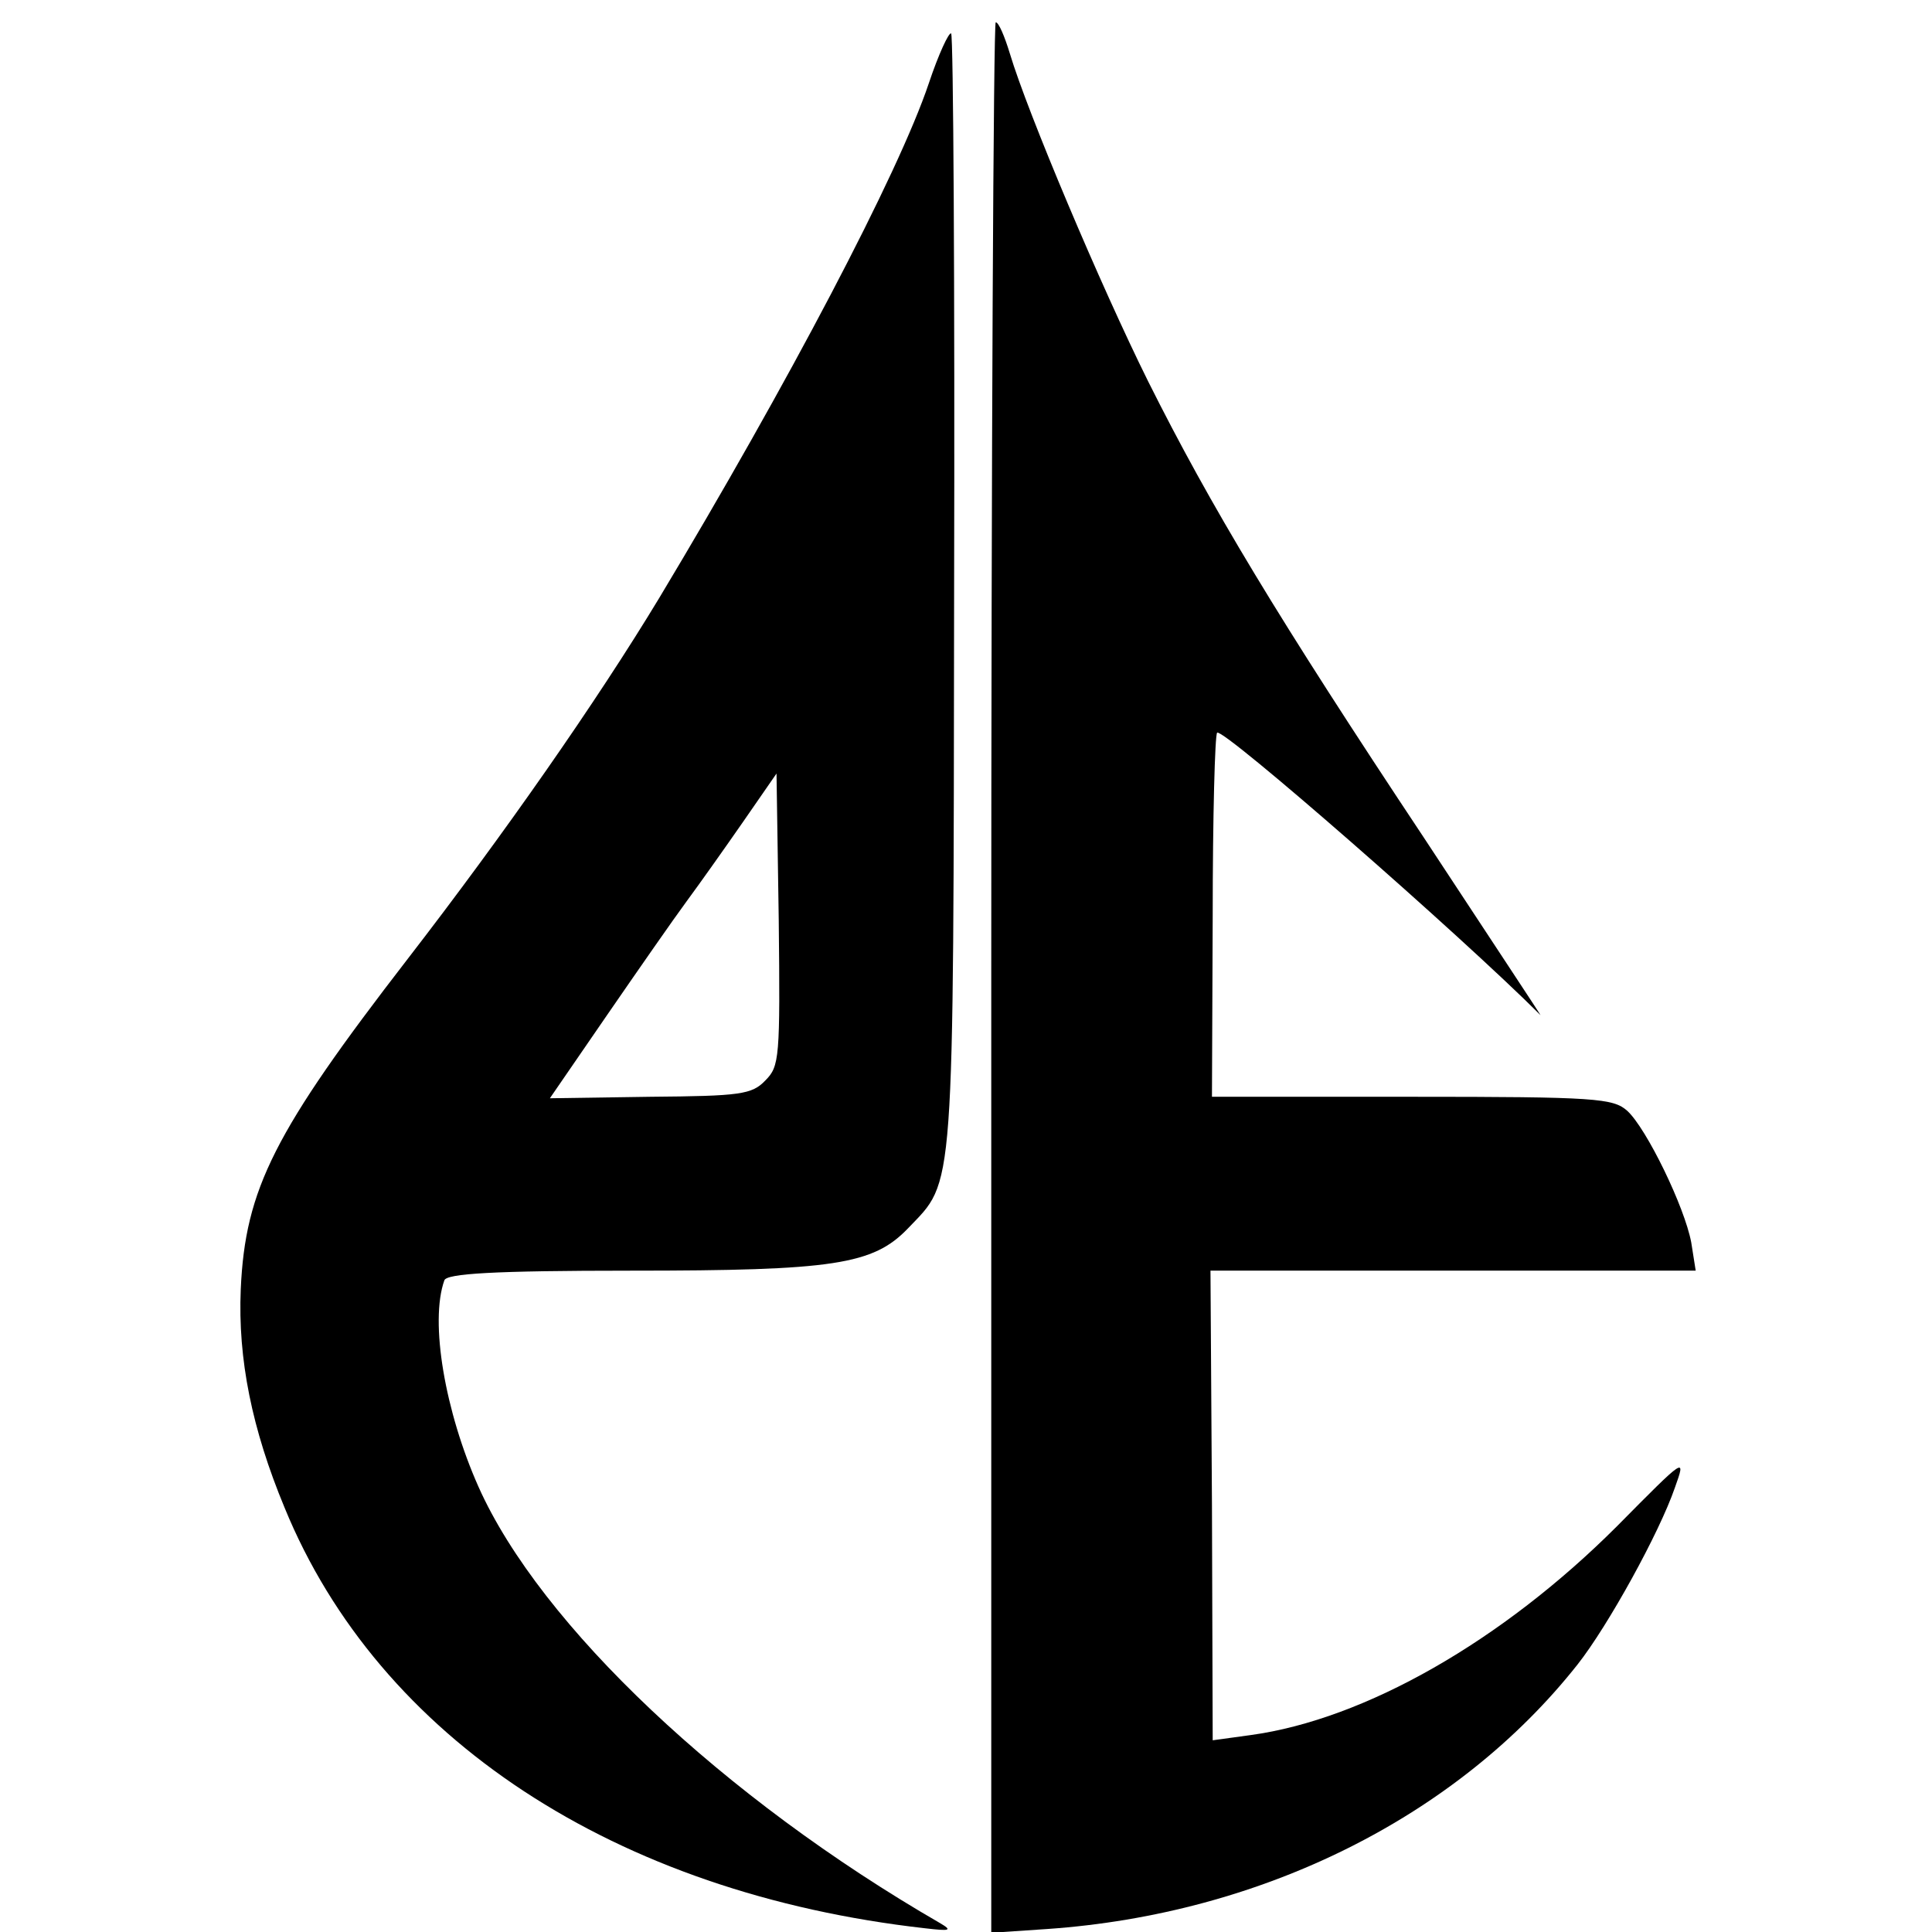
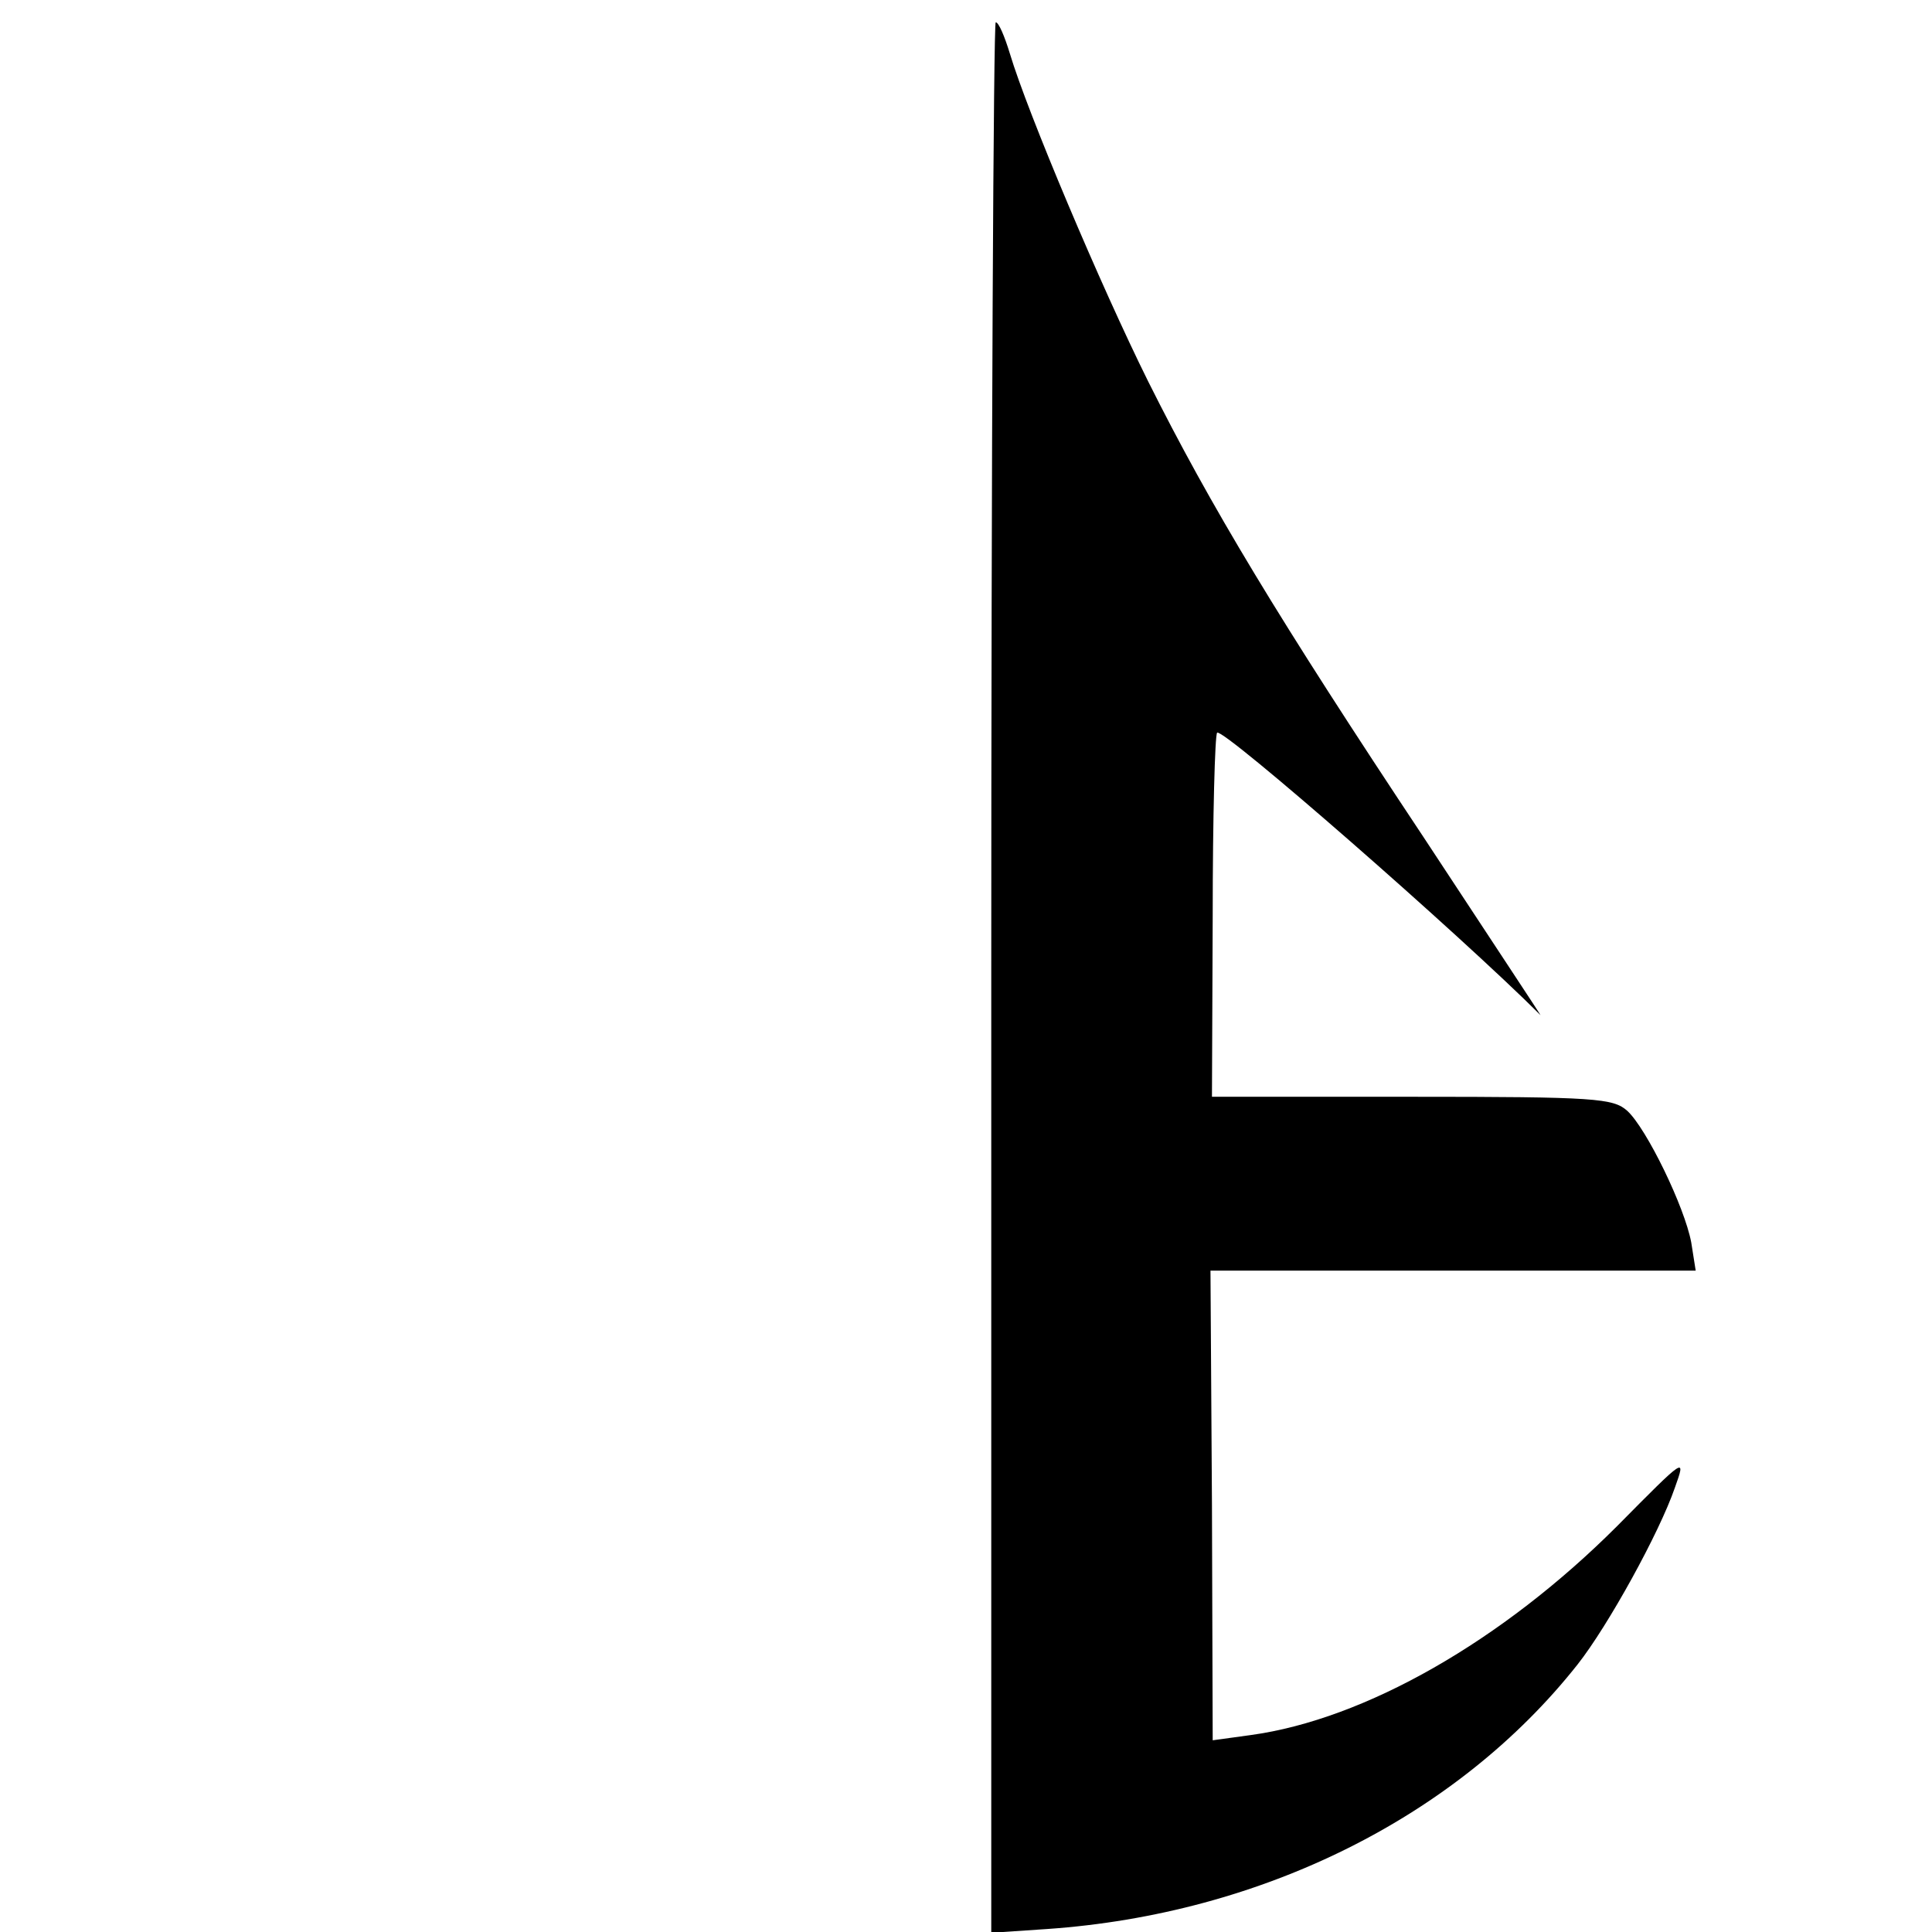
<svg xmlns="http://www.w3.org/2000/svg" version="1.0" width="260pt" height="260pt" viewBox="0 0 260 260" preserveAspectRatio="xMidYMid meet">
  <g transform="translate(0,260) scale(0.1,-0.1)" fill="#000000" stroke="none">
    <path d="M1334 1284 l0 -1285 75 5 c289 20 552 151 714 356 41 52 110 177 131 238 15 42 15 42 -78 -52 -154 -154 -339 -260 -493 -281 l-51 -7 -1 316 -2 316 327 0 326 0 -6 38 c-9 48 -60 153 -86 177 -19 17 -42 19 -290 19 l-269 0 1 243 c0 134 3 245 6 247 9 6 327 -272 435 -380 2 -2 -69 105 -157 239 -196 295 -287 446 -371 614 -64 129 -162 361 -186 441 -7 23 -15 42 -19 42 -3 0 -6 -579 -6 -1286z" />
-     <path d="M1250 2488 c-41 -122 -190 -405 -363 -693 -84 -139 -209 -318 -338 -485 -180 -233 -219 -310 -225 -445 -4 -94 15 -188 59 -294 127 -310 445 -519 862 -566 34 -4 37 -3 20 7 -291 168 -538 401 -621 587 -45 101 -66 222 -46 278 3 9 65 13 251 13 273 0 326 8 373 57 63 66 61 34 62 856 1 412 -1 750 -4 752 -3 2 -17 -28 -30 -67z m-220 -1342 c-18 -19 -34 -21 -155 -22 l-135 -2 77 112 c42 61 90 130 107 153 17 23 51 71 76 107 l45 65 3 -197 c2 -186 1 -197 -18 -216z" />
  </g>
</svg>